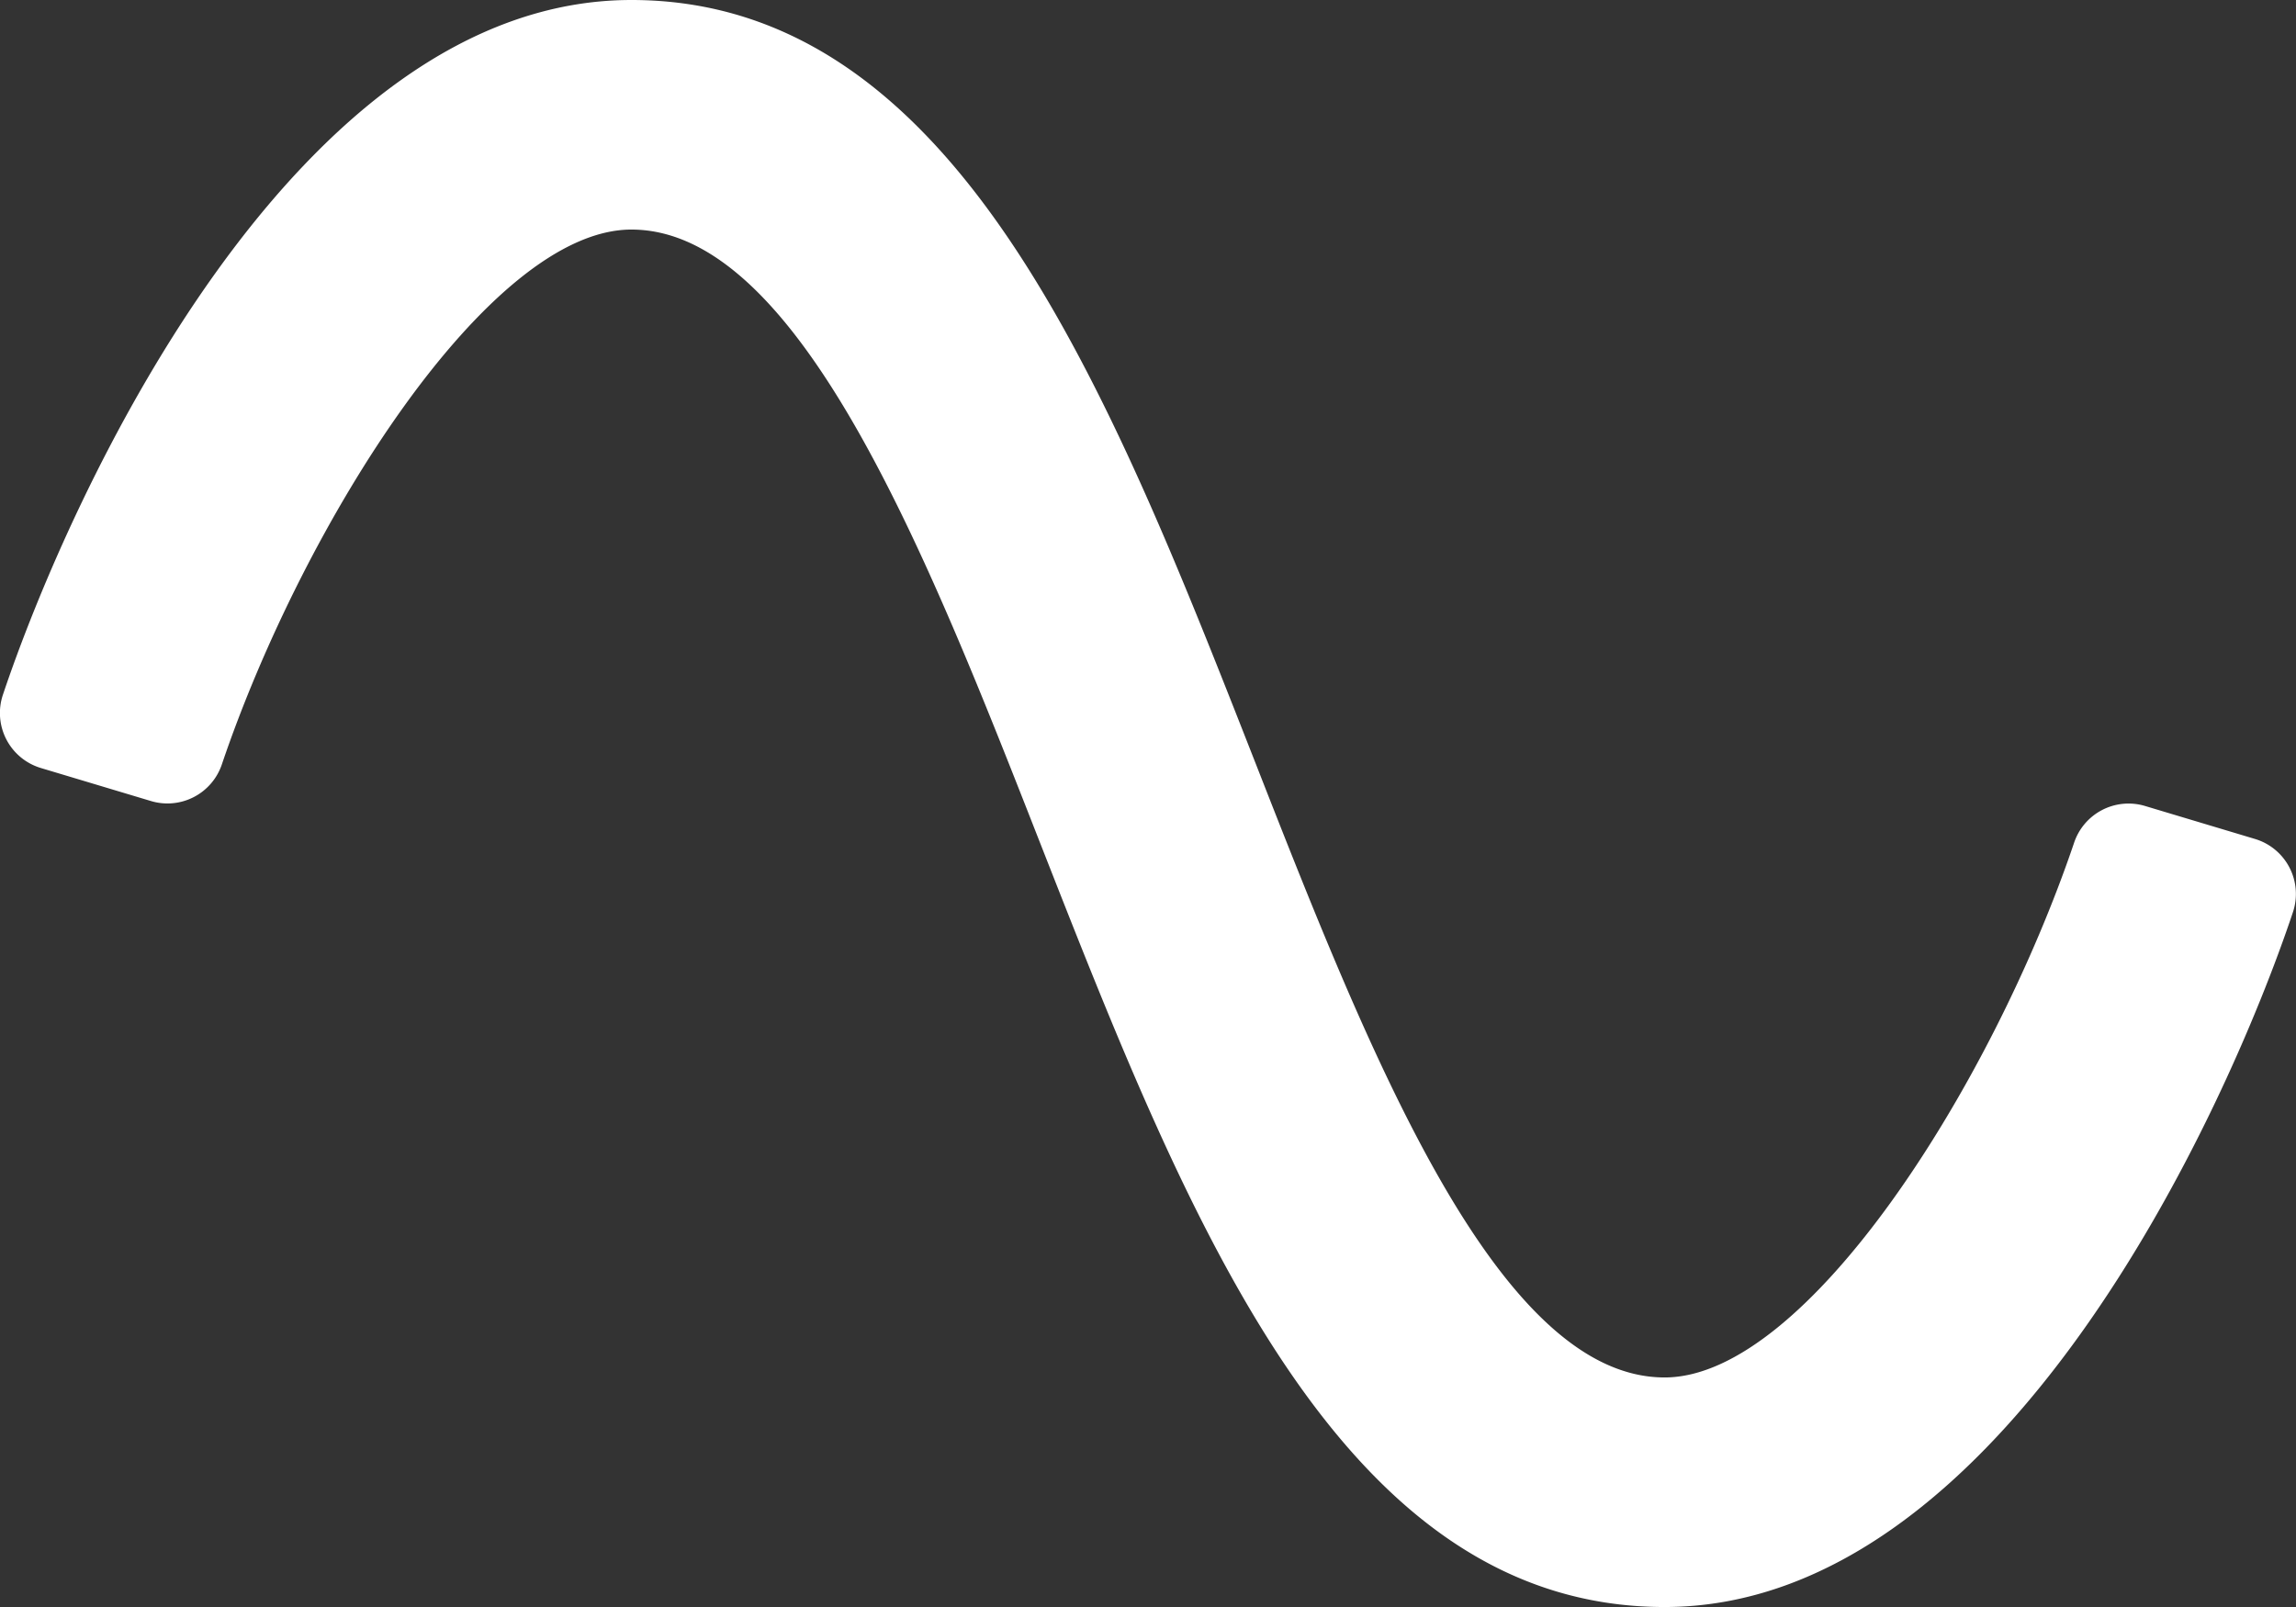
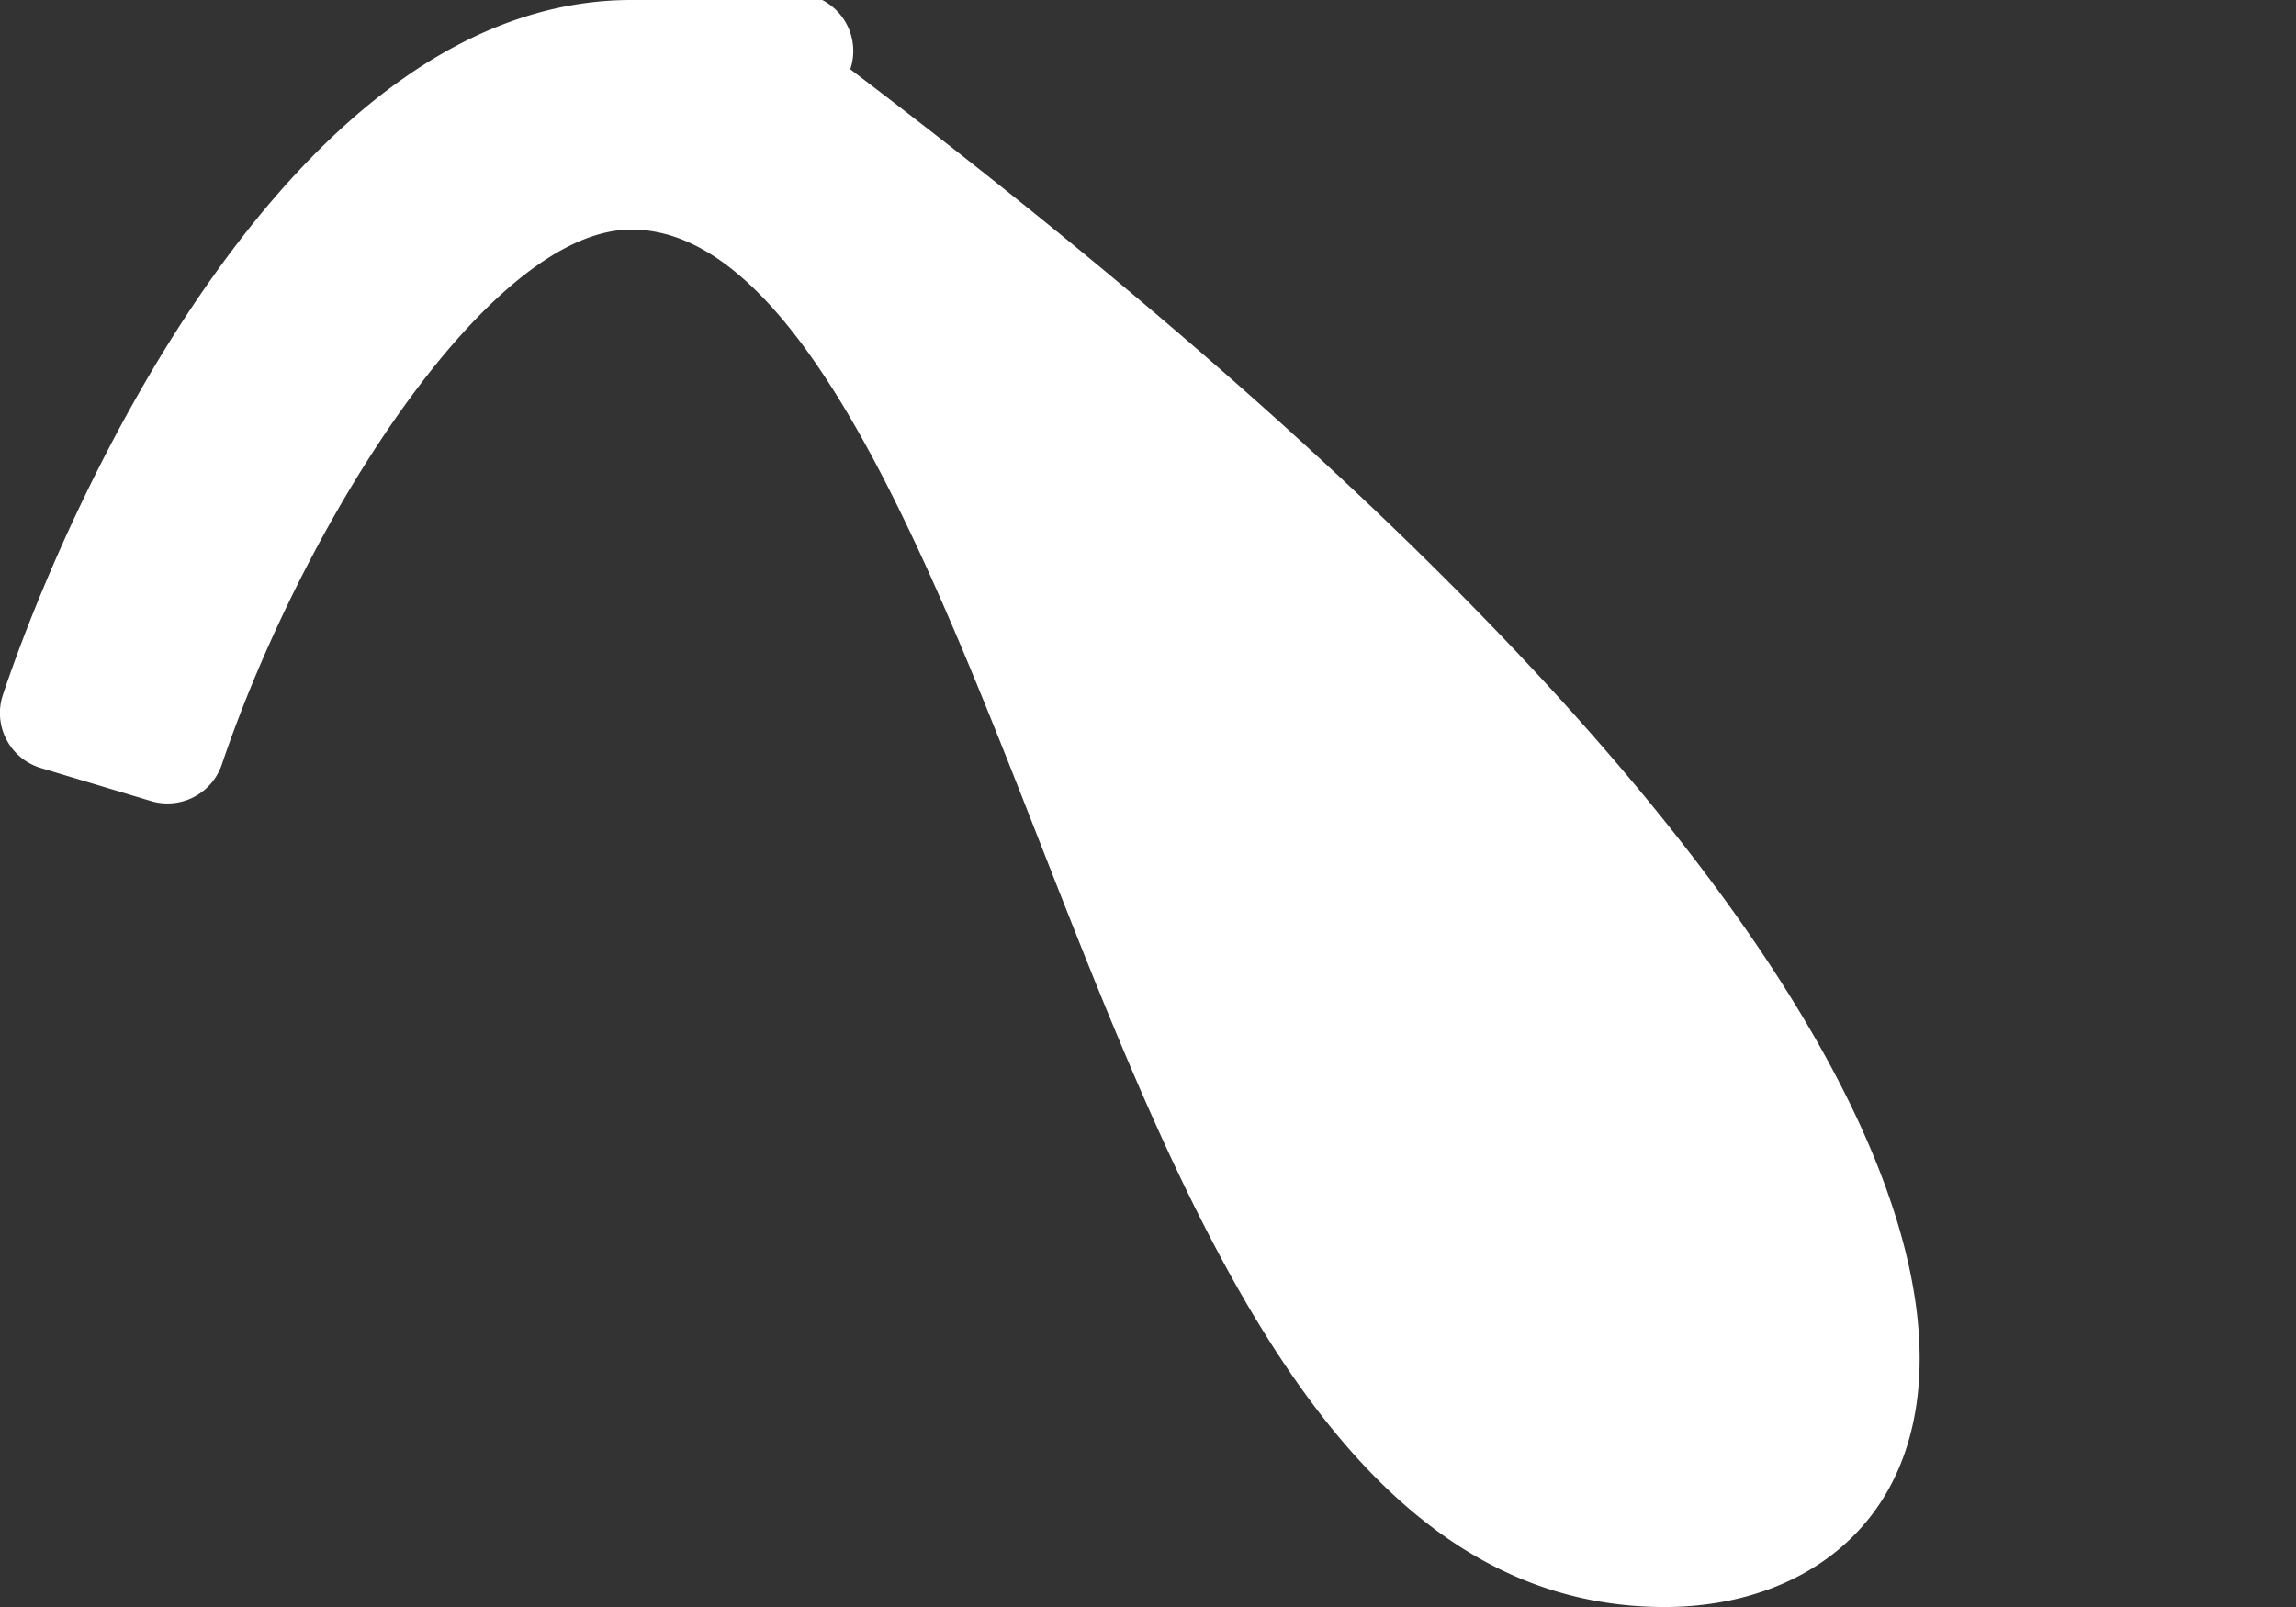
<svg xmlns="http://www.w3.org/2000/svg" width="77.142" height="54" viewBox="0 0 77.142 54">
  <rect x="0" y="0" width="77.142" height="54" fill="#333333" stroke="none" />
-   <path id="wave-sine-solid" d="M55.93,86C45.019,86,39.918,72.989,34.981,60.409c-3.8-9.7-8.114-20.695-13.765-20.695-4.785,0-11.015,9.871-13.756,17.96a1.929,1.929,0,0,1-2.379,1.245l-3.7-1.11A1.929,1.929,0,0,1,.1,55.345C2.358,48.609,9.9,32,21.216,32c10.911,0,16.012,13.011,20.949,25.591,3.8,9.7,8.114,20.695,13.765,20.695,4.785,0,11.015-9.871,13.756-17.96a1.929,1.929,0,0,1,2.379-1.245l3.7,1.11a1.929,1.929,0,0,1,1.275,2.463C74.788,69.391,67.241,86,55.93,86Z" transform="translate(-0.002 -32)" fill="#fff" />
+   <path id="wave-sine-solid" d="M55.93,86C45.019,86,39.918,72.989,34.981,60.409c-3.8-9.7-8.114-20.695-13.765-20.695-4.785,0-11.015,9.871-13.756,17.96a1.929,1.929,0,0,1-2.379,1.245l-3.7-1.11A1.929,1.929,0,0,1,.1,55.345C2.358,48.609,9.9,32,21.216,32a1.929,1.929,0,0,1,2.379-1.245l3.7,1.11a1.929,1.929,0,0,1,1.275,2.463C74.788,69.391,67.241,86,55.93,86Z" transform="translate(-0.002 -32)" fill="#fff" />
</svg>